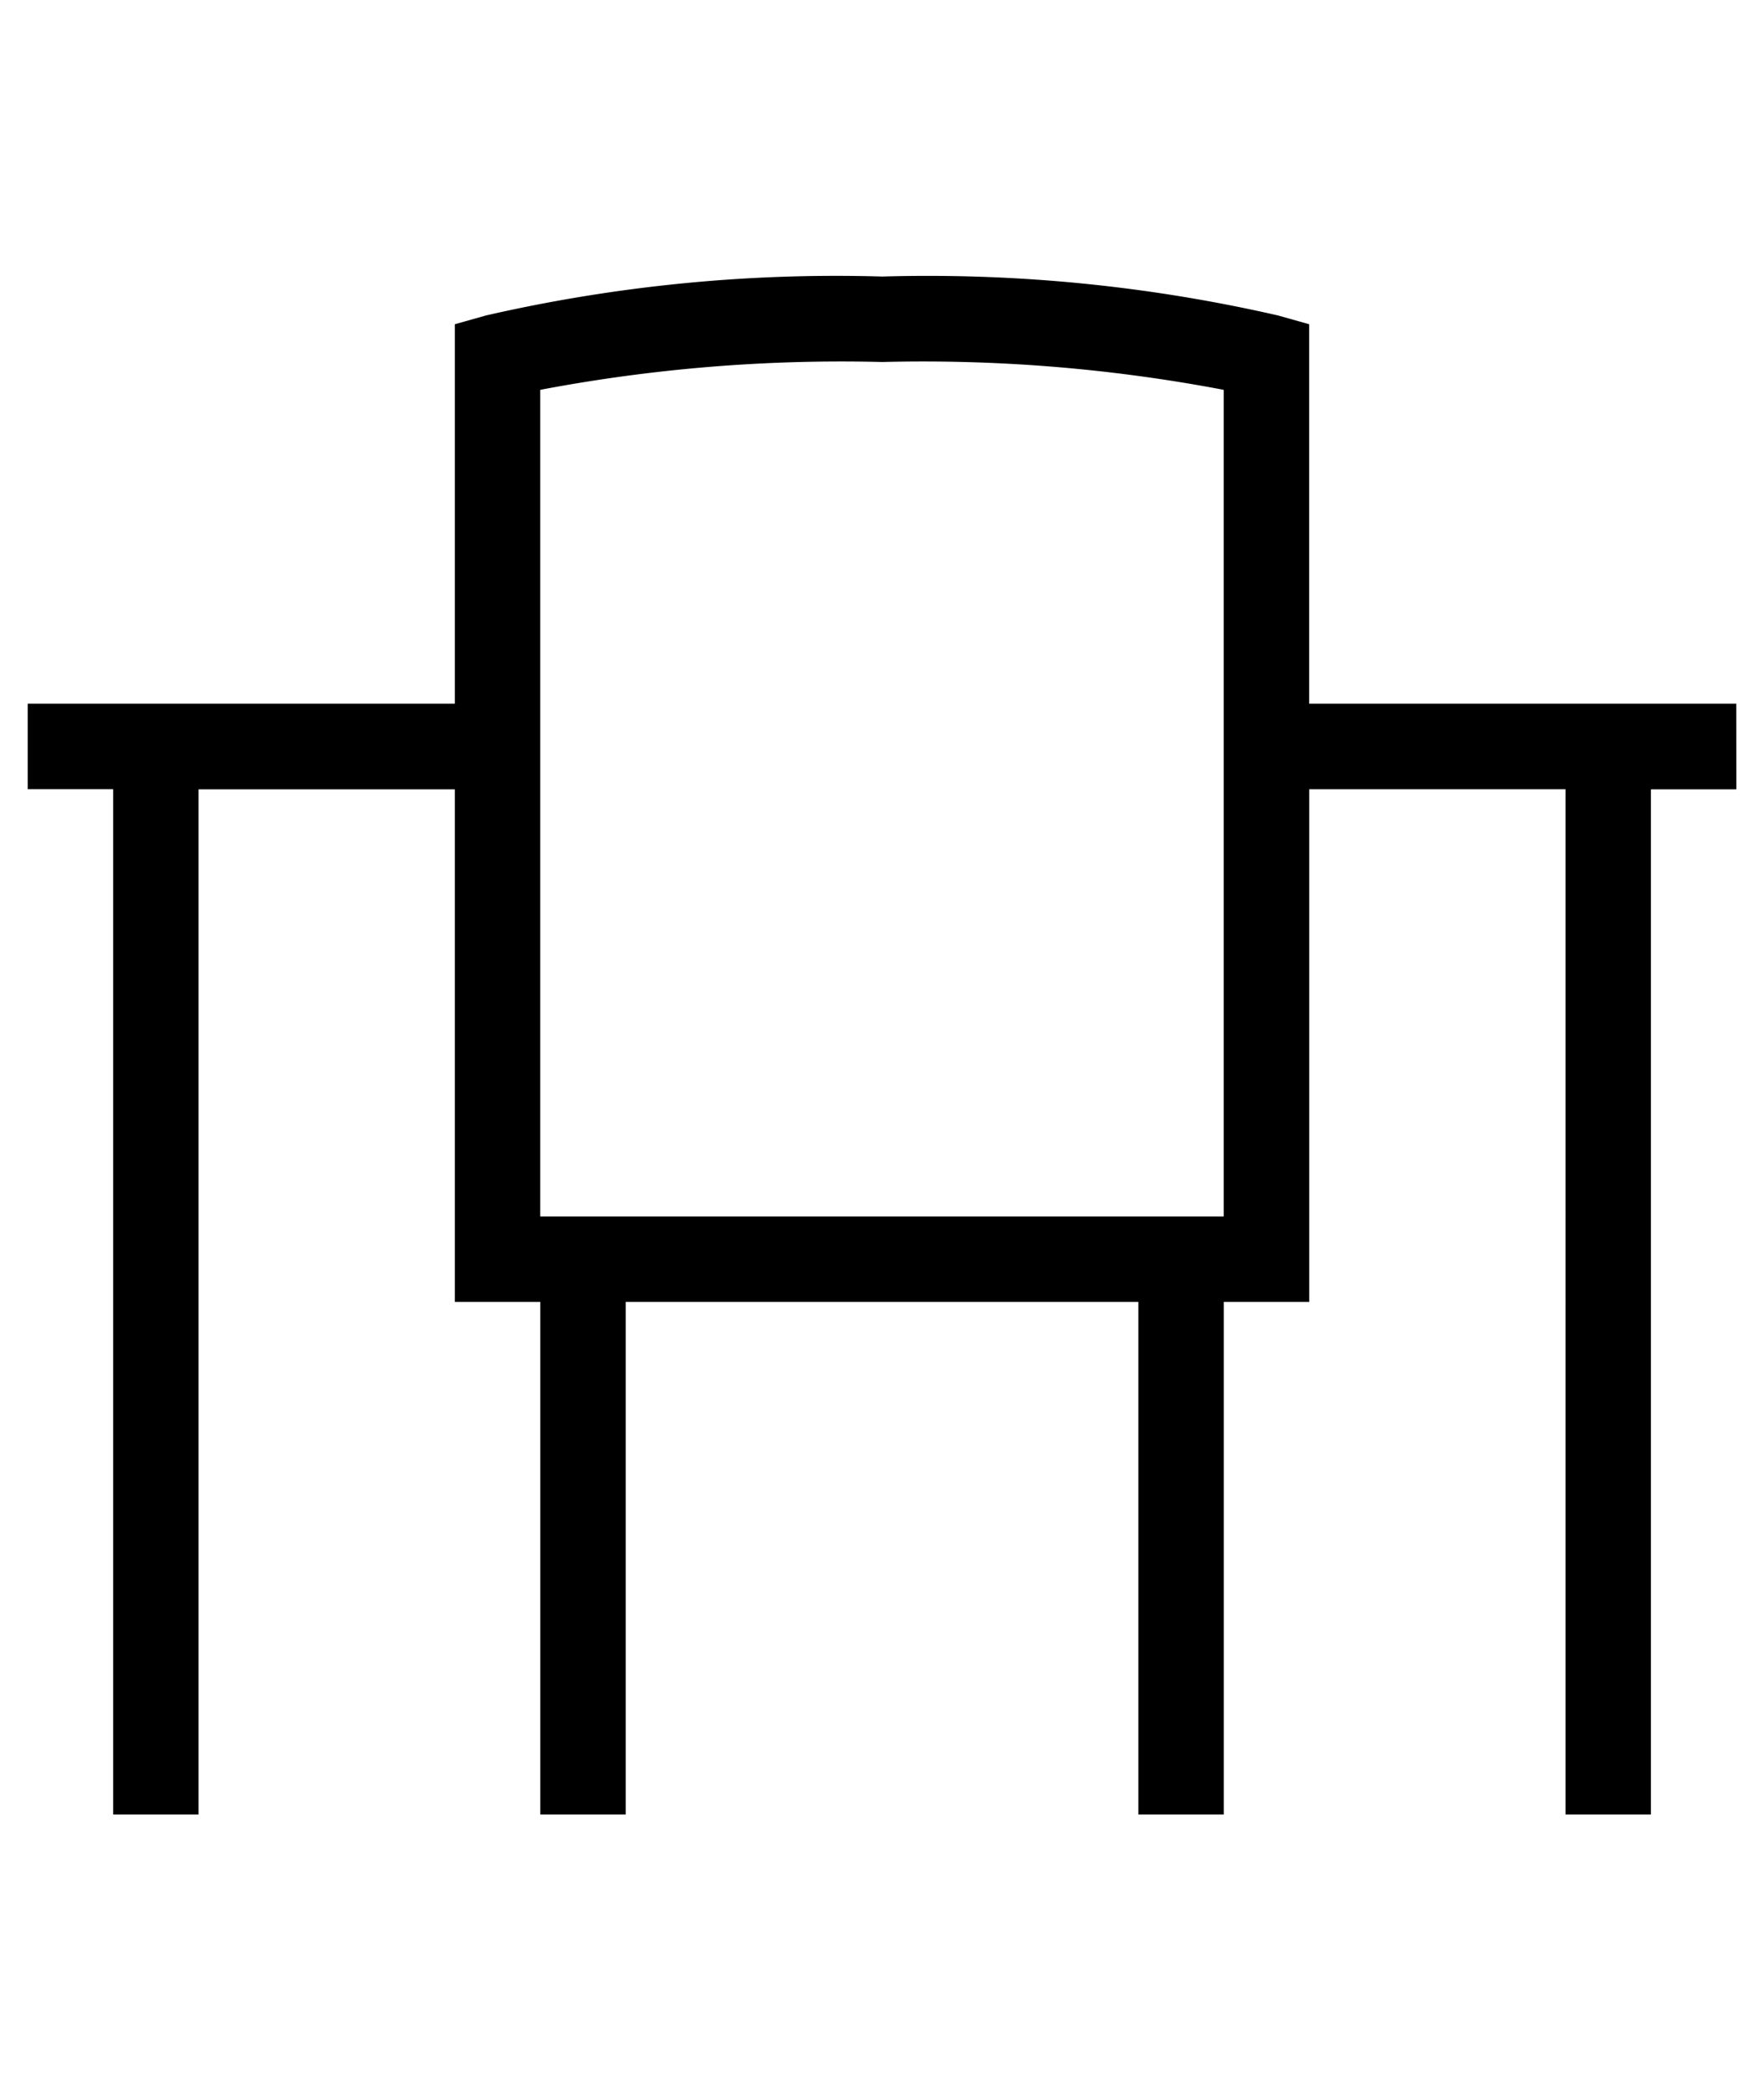
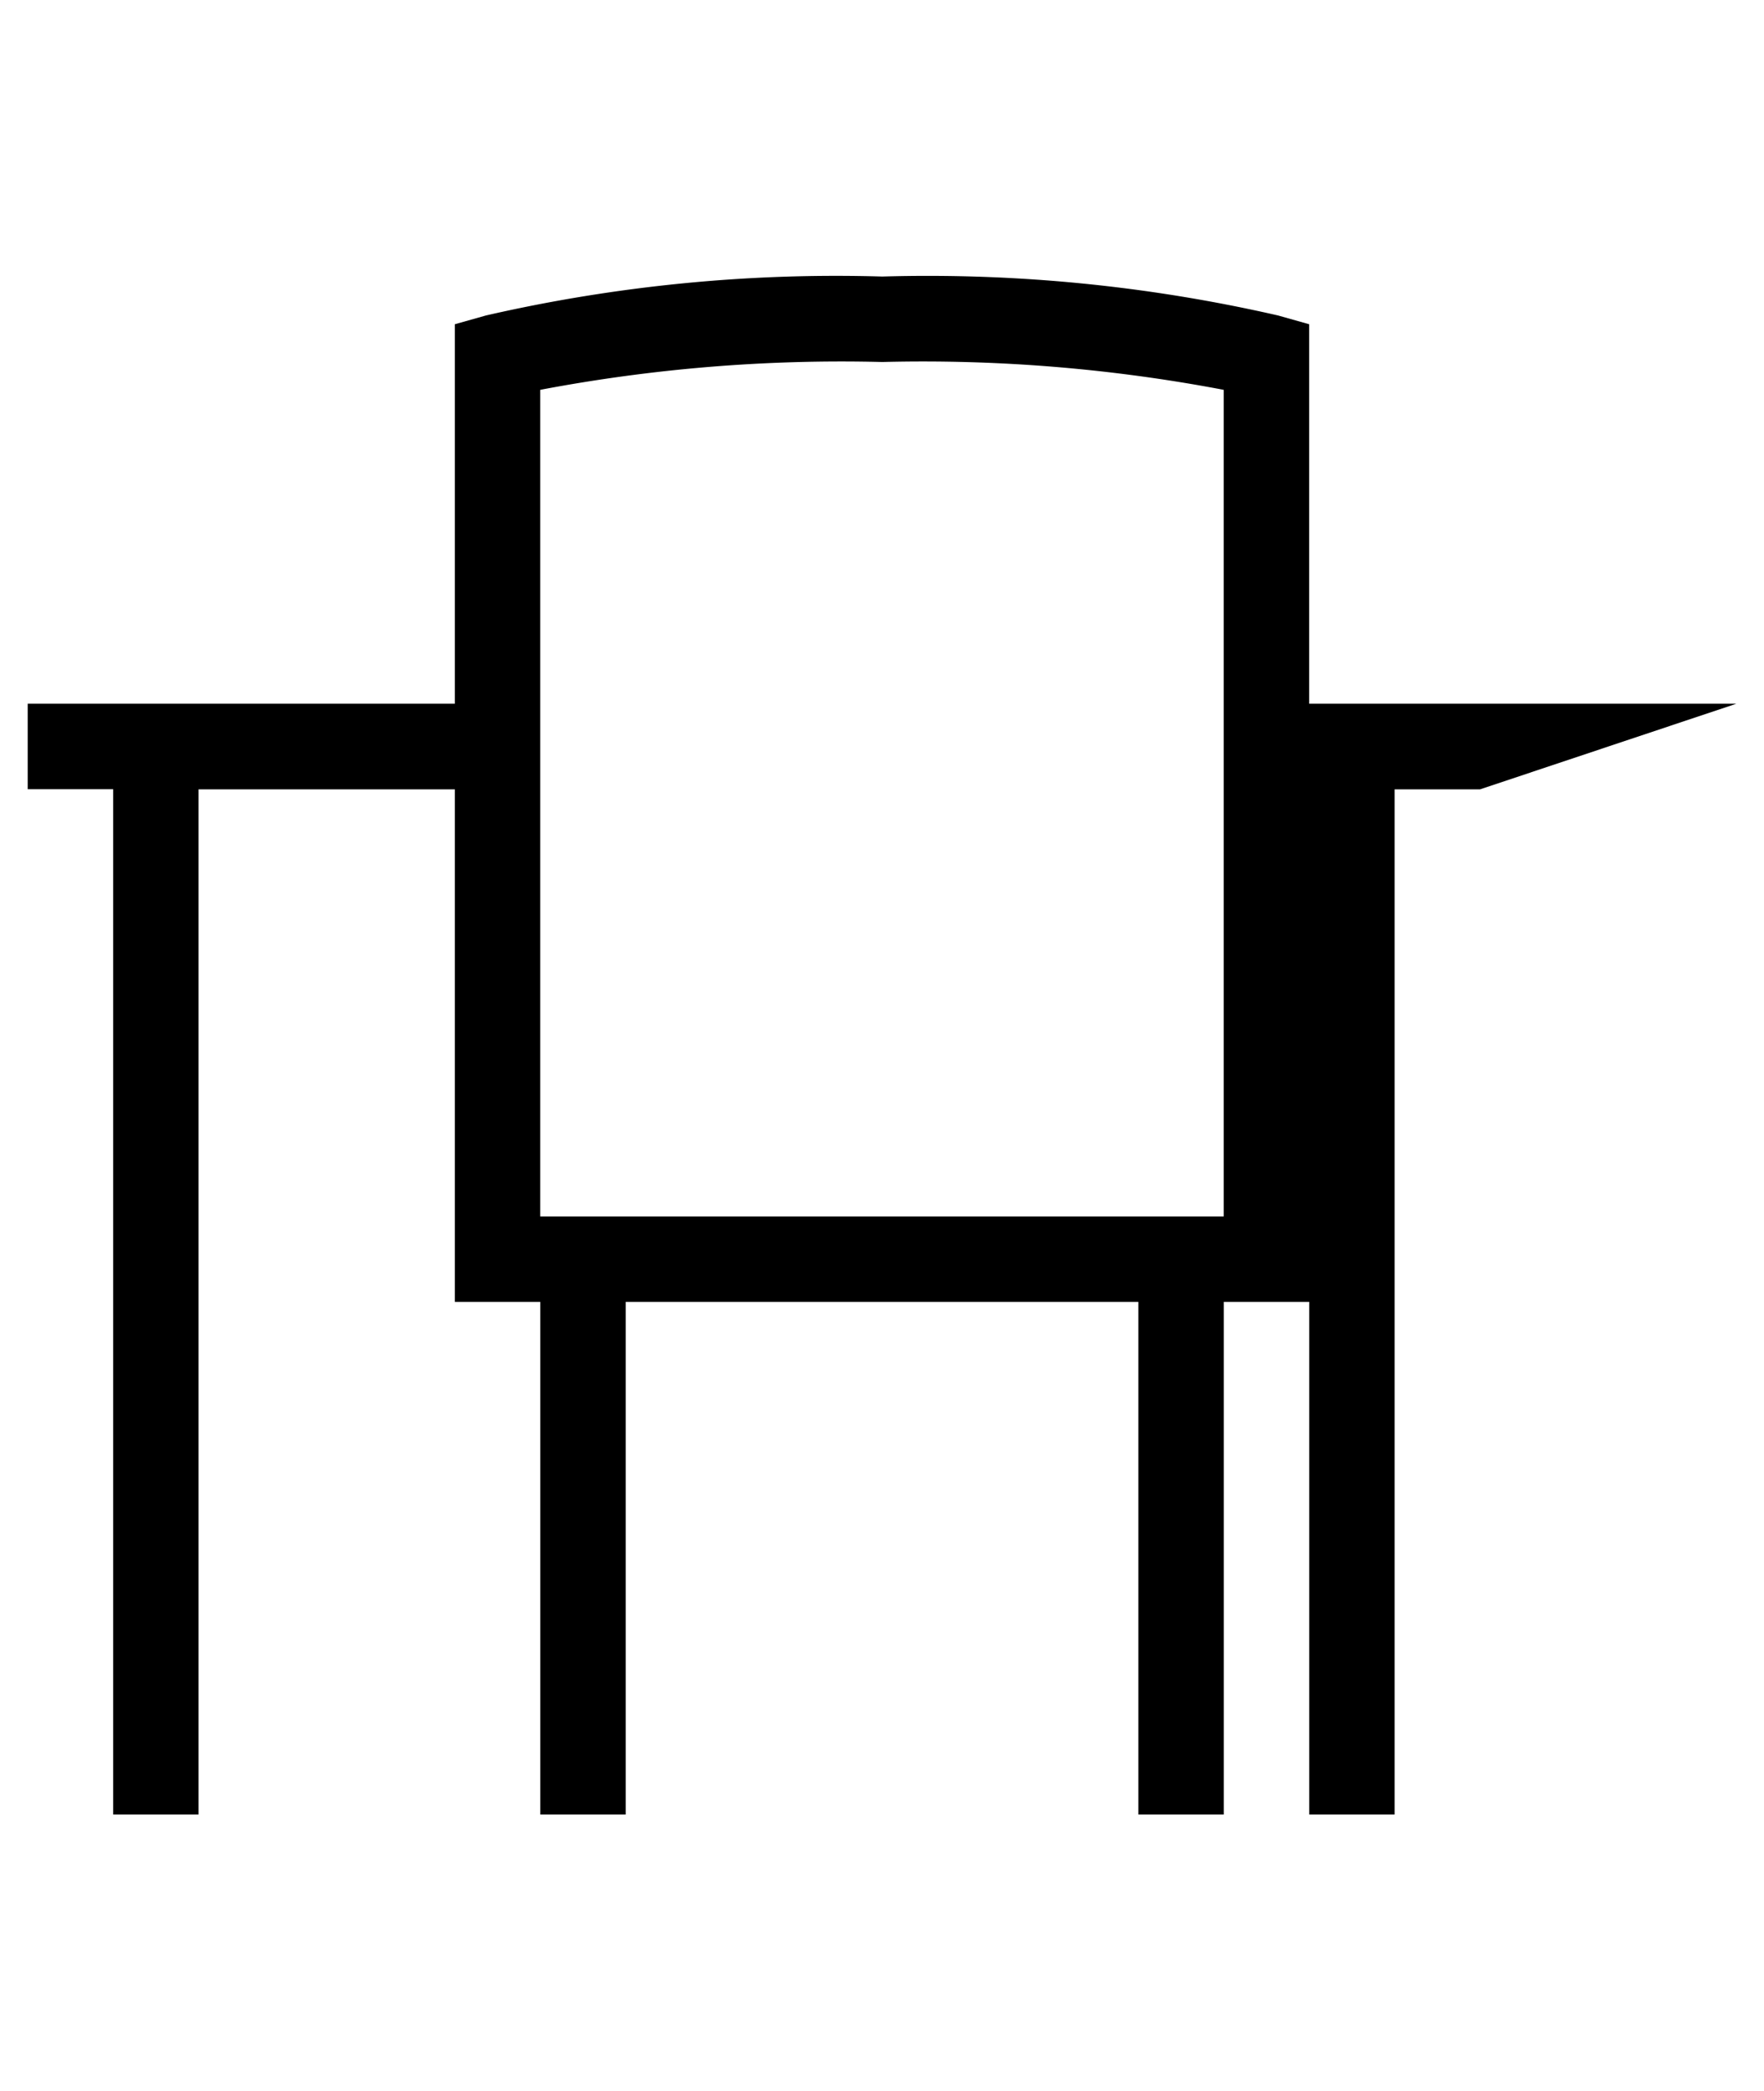
<svg xmlns="http://www.w3.org/2000/svg" viewBox="0 0 27 32">
-   <path d="M26.576 10.77h-6.538V4.962l-.476-.134a24.018 24.018 0 00-6.058-.596 23.992 23.992 0 00-6.066.596l-.476.134v5.808H.424v1.308h1.308V27.77h1.307V12.08h3.923v7.844H8.27v7.846h1.307v-7.846h7.847v7.846h1.307v-7.846h1.308v-7.845h3.923V27.77h1.307V12.08h1.308zM8.269 18.616V5.966a24.704 24.704 0 015.235-.426 24.617 24.617 0 015.226.426v12.65z" />
+   <path d="M26.576 10.77h-6.538V4.962l-.476-.134a24.018 24.018 0 00-6.058-.596 23.992 23.992 0 00-6.066.596l-.476.134v5.808H.424v1.308h1.308V27.77h1.307V12.08h3.923v7.844H8.27v7.846h1.307v-7.846h7.847v7.846h1.307v-7.846h1.308v-7.845V27.77h1.307V12.08h1.308zM8.269 18.616V5.966a24.704 24.704 0 015.235-.426 24.617 24.617 0 015.226.426v12.65z" />
</svg>